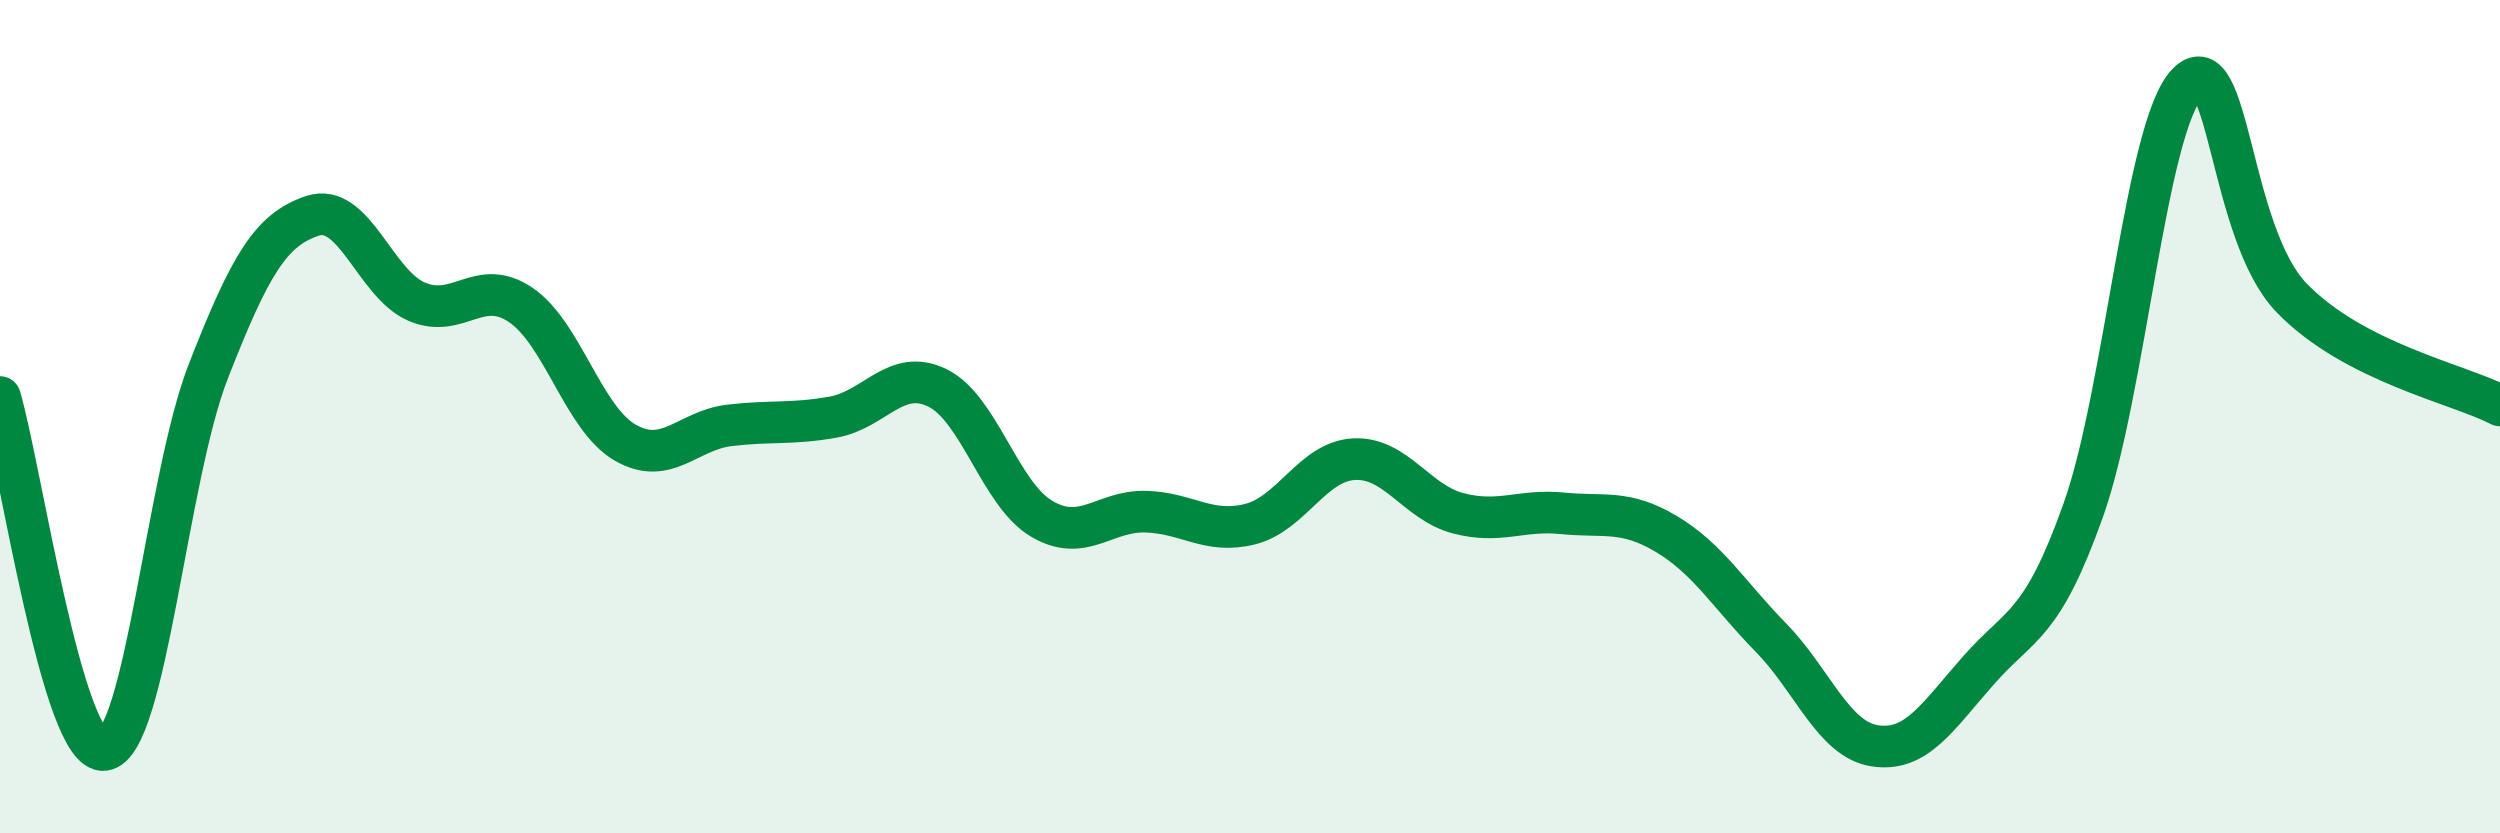
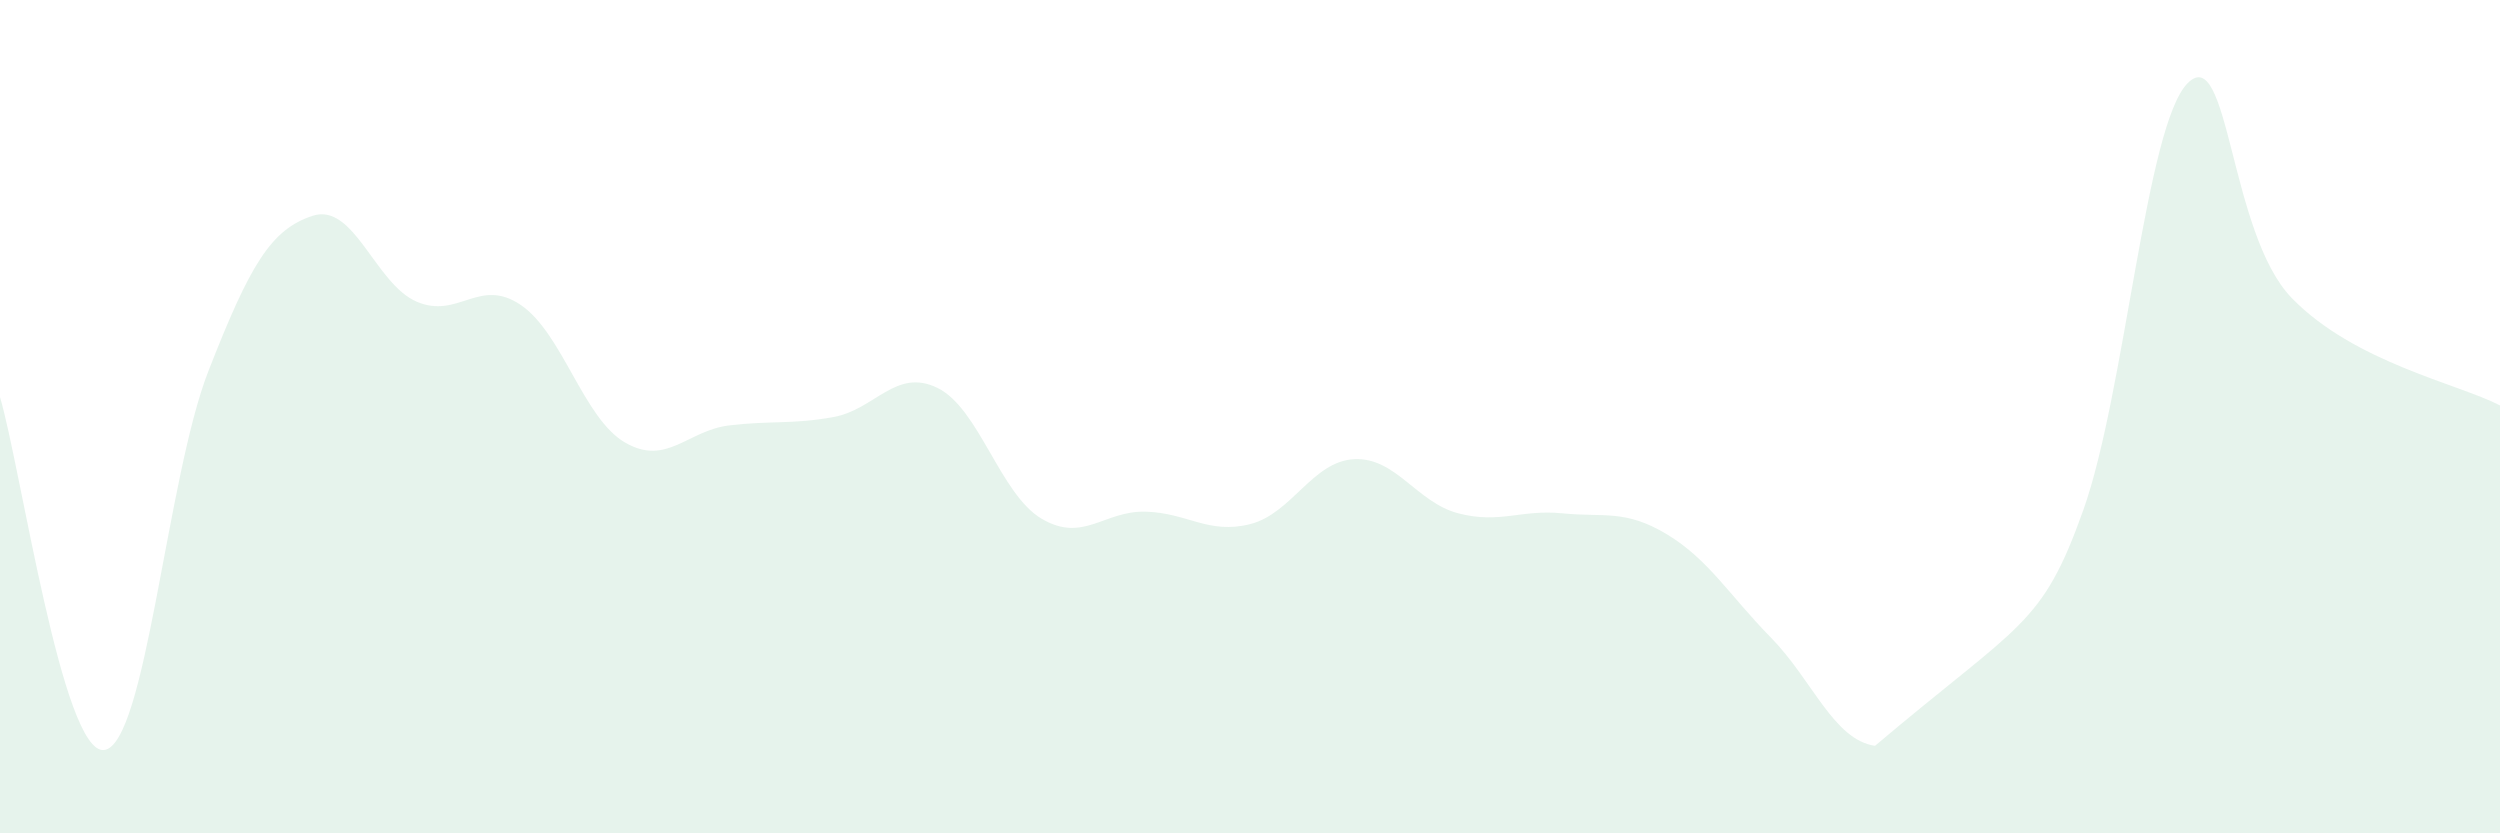
<svg xmlns="http://www.w3.org/2000/svg" width="60" height="20" viewBox="0 0 60 20">
-   <path d="M 0,9.53 C 0.5,11.22 1.5,18.12 2.5,18 C 3.5,17.88 4,11.47 5,8.91 C 6,6.35 6.5,5.51 7.5,5.18 C 8.5,4.85 9,6.81 10,7.24 C 11,7.67 11.5,6.64 12.5,7.32 C 13.5,8 14,10.04 15,10.62 C 16,11.2 16.5,10.33 17.5,10.21 C 18.5,10.09 19,10.19 20,10.01 C 21,9.83 21.5,8.82 22.5,9.31 C 23.5,9.8 24,11.86 25,12.45 C 26,13.04 26.5,12.25 27.5,12.28 C 28.5,12.31 29,12.83 30,12.58 C 31,12.33 31.5,11.07 32.5,11.02 C 33.5,10.97 34,12.06 35,12.32 C 36,12.58 36.5,12.22 37.5,12.32 C 38.5,12.42 39,12.22 40,12.82 C 41,13.42 41.5,14.28 42.5,15.3 C 43.5,16.32 44,17.75 45,17.9 C 46,18.05 46.5,17.2 47.5,16.07 C 48.5,14.94 49,15.05 50,12.24 C 51,9.43 51.5,3.02 52.5,2 C 53.5,0.98 53.5,5.6 55,7.15 C 56.5,8.7 59,9.21 60,9.73L60 20L0 20Z" fill="#008740" opacity="0.1" stroke-linecap="round" stroke-linejoin="round" />
-   <path d="M 0,9.53 C 0.5,11.22 1.5,18.12 2.5,18 C 3.5,17.88 4,11.47 5,8.91 C 6,6.35 6.5,5.51 7.5,5.18 C 8.5,4.85 9,6.81 10,7.24 C 11,7.67 11.5,6.64 12.5,7.32 C 13.5,8 14,10.04 15,10.62 C 16,11.2 16.5,10.33 17.5,10.21 C 18.5,10.09 19,10.19 20,10.01 C 21,9.83 21.5,8.82 22.5,9.31 C 23.5,9.8 24,11.86 25,12.45 C 26,13.04 26.5,12.25 27.5,12.28 C 28.5,12.31 29,12.83 30,12.58 C 31,12.33 31.5,11.07 32.5,11.02 C 33.5,10.97 34,12.06 35,12.32 C 36,12.58 36.5,12.22 37.5,12.32 C 38.5,12.42 39,12.22 40,12.82 C 41,13.42 41.5,14.28 42.5,15.3 C 43.5,16.32 44,17.75 45,17.9 C 46,18.05 46.5,17.2 47.5,16.07 C 48.5,14.94 49,15.05 50,12.24 C 51,9.43 51.5,3.02 52.5,2 C 53.5,0.98 53.5,5.6 55,7.15 C 56.5,8.7 59,9.21 60,9.73" stroke="#008740" stroke-width="1" fill="none" stroke-linecap="round" stroke-linejoin="round" />
+   <path d="M 0,9.53 C 0.5,11.22 1.5,18.12 2.5,18 C 3.5,17.88 4,11.47 5,8.91 C 6,6.35 6.5,5.51 7.5,5.18 C 8.5,4.85 9,6.81 10,7.24 C 11,7.67 11.5,6.64 12.5,7.32 C 13.5,8 14,10.04 15,10.62 C 16,11.2 16.5,10.33 17.5,10.21 C 18.5,10.09 19,10.19 20,10.01 C 21,9.83 21.5,8.82 22.5,9.31 C 23.5,9.8 24,11.86 25,12.45 C 26,13.04 26.5,12.25 27.5,12.28 C 28.5,12.31 29,12.83 30,12.58 C 31,12.33 31.5,11.07 32.5,11.02 C 33.5,10.97 34,12.06 35,12.32 C 36,12.58 36.5,12.22 37.5,12.32 C 38.5,12.42 39,12.22 40,12.82 C 41,13.42 41.5,14.28 42.5,15.3 C 43.5,16.32 44,17.75 45,17.9 C 48.5,14.94 49,15.05 50,12.24 C 51,9.43 51.5,3.02 52.5,2 C 53.5,0.98 53.5,5.6 55,7.15 C 56.5,8.7 59,9.21 60,9.73L60 20L0 20Z" fill="#008740" opacity="0.1" stroke-linecap="round" stroke-linejoin="round" />
</svg>